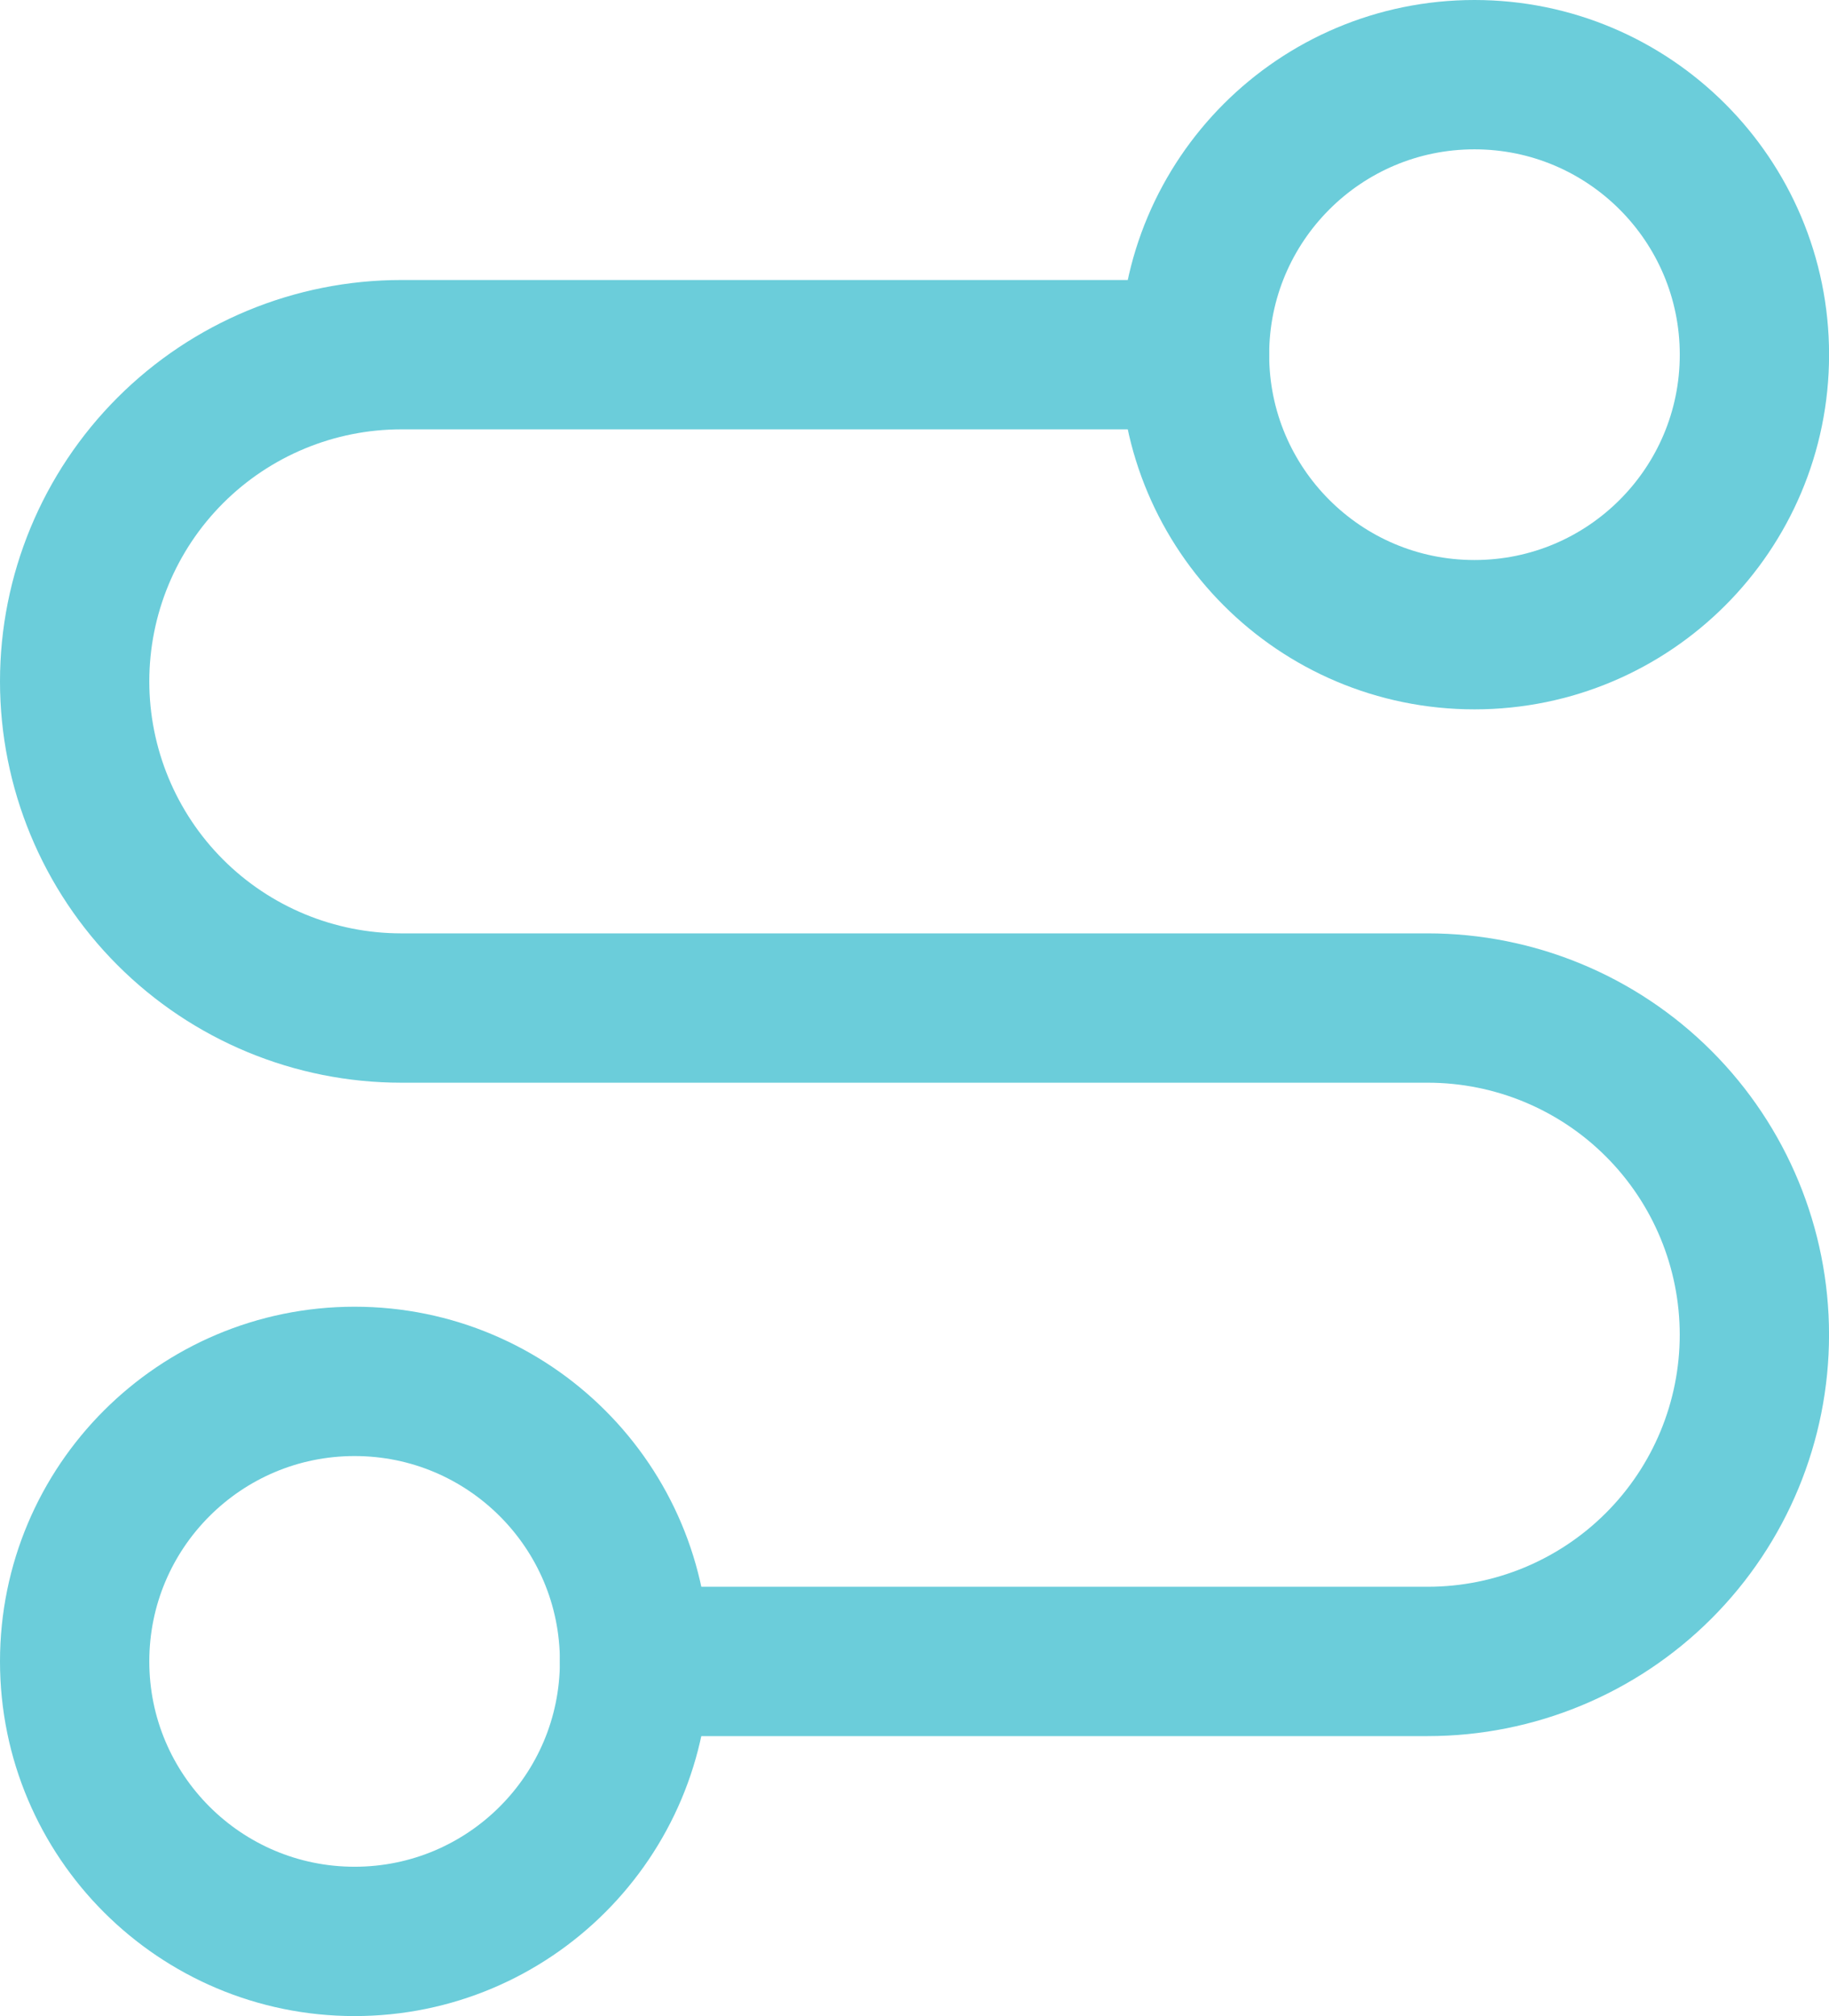
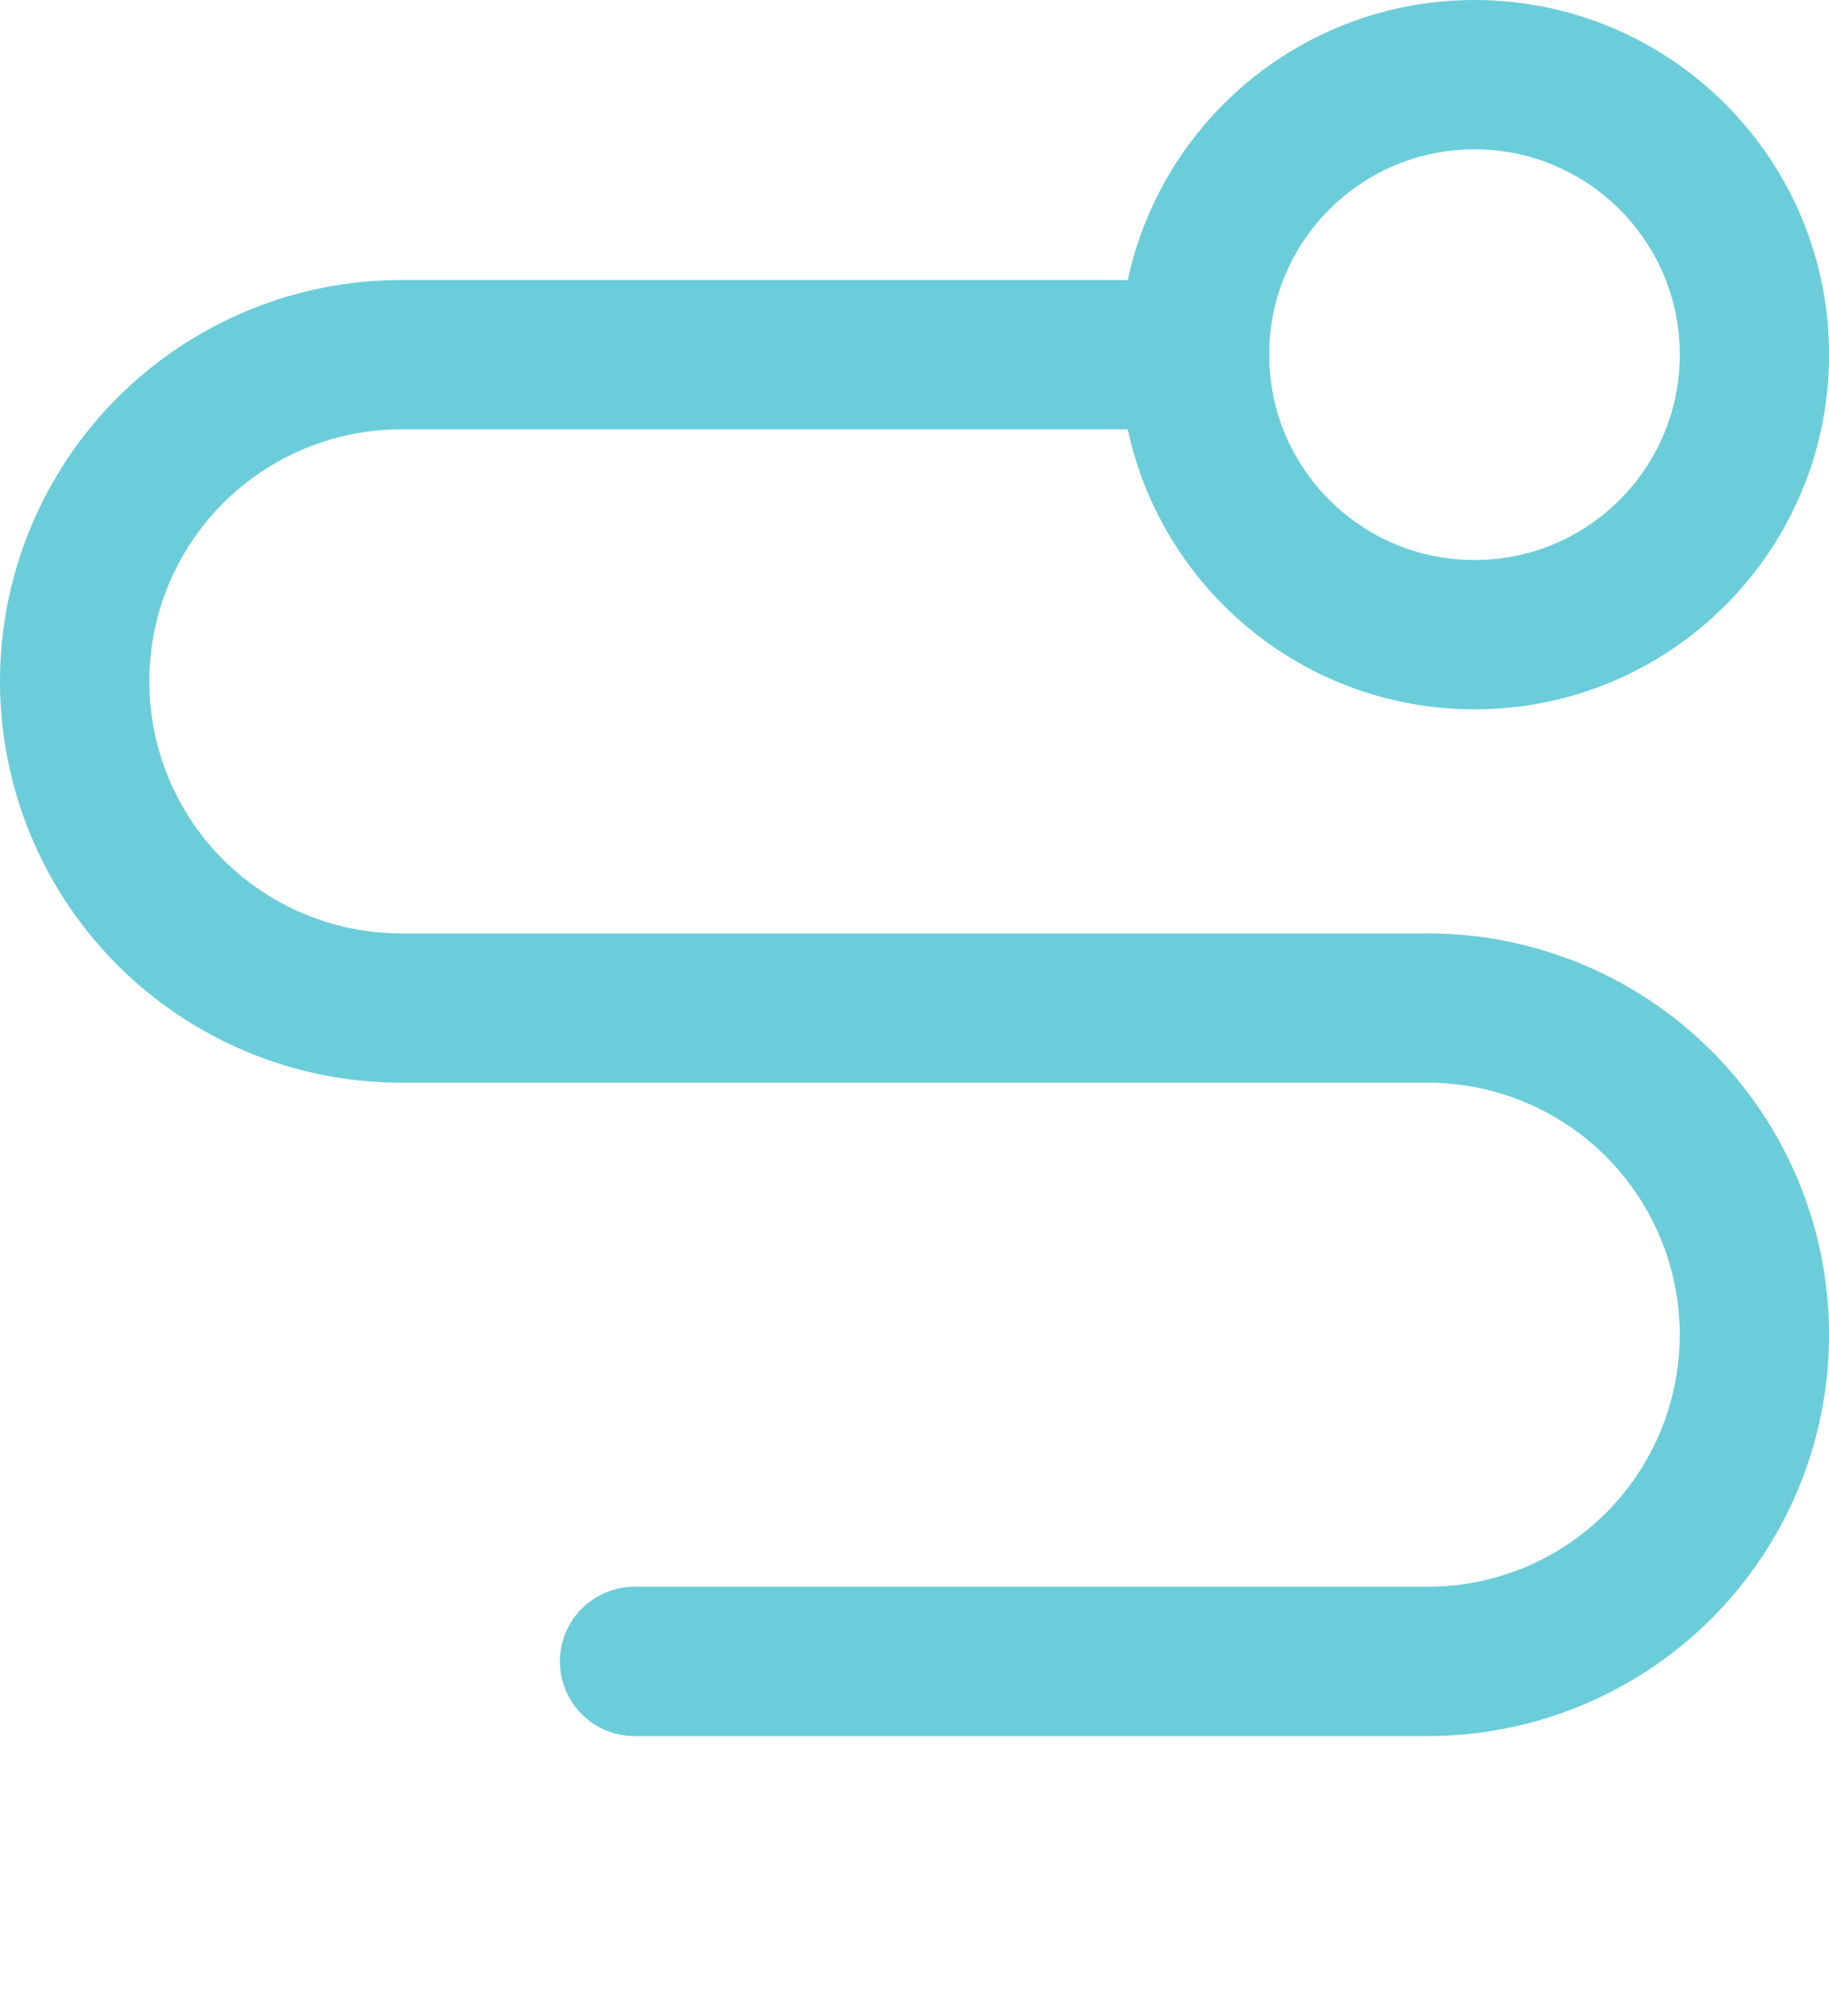
<svg xmlns="http://www.w3.org/2000/svg" width="49" height="54" viewBox="0 0 49 54" fill="none">
-   <path d="M9.5 52C13.643 52 17 48.642 17 44.5C17 40.358 13.643 37 9.5 37C5.358 37 2 40.358 2 44.5C2 48.642 5.358 52 9.5 52Z" stroke="#6BCDDA" stroke-width="4" stroke-linecap="round" stroke-linejoin="round" />
  <path d="M17 44.501H38.251C40.572 44.501 42.797 43.579 44.438 41.938C46.079 40.297 47.001 38.072 47.001 35.751C47.001 33.43 46.079 31.204 44.438 29.563C42.797 27.922 40.572 27 38.251 27H10.75C8.43 27 6.204 26.079 4.563 24.438C2.922 22.797 2 20.571 2 18.25C2 15.93 2.922 13.704 4.563 12.063C6.204 10.422 8.43 9.5 10.75 9.5H32.001" stroke="#6BCDDA" stroke-width="4" stroke-linecap="round" stroke-linejoin="round" />
  <path d="M39.502 17C43.644 17 47.002 13.643 47.002 9.5C47.002 5.358 43.644 2 39.502 2C35.36 2 32.002 5.358 32.002 9.5C32.002 13.643 35.36 17 39.502 17Z" stroke="#6BCDDA" stroke-width="4" stroke-linecap="round" stroke-linejoin="round" />
</svg>